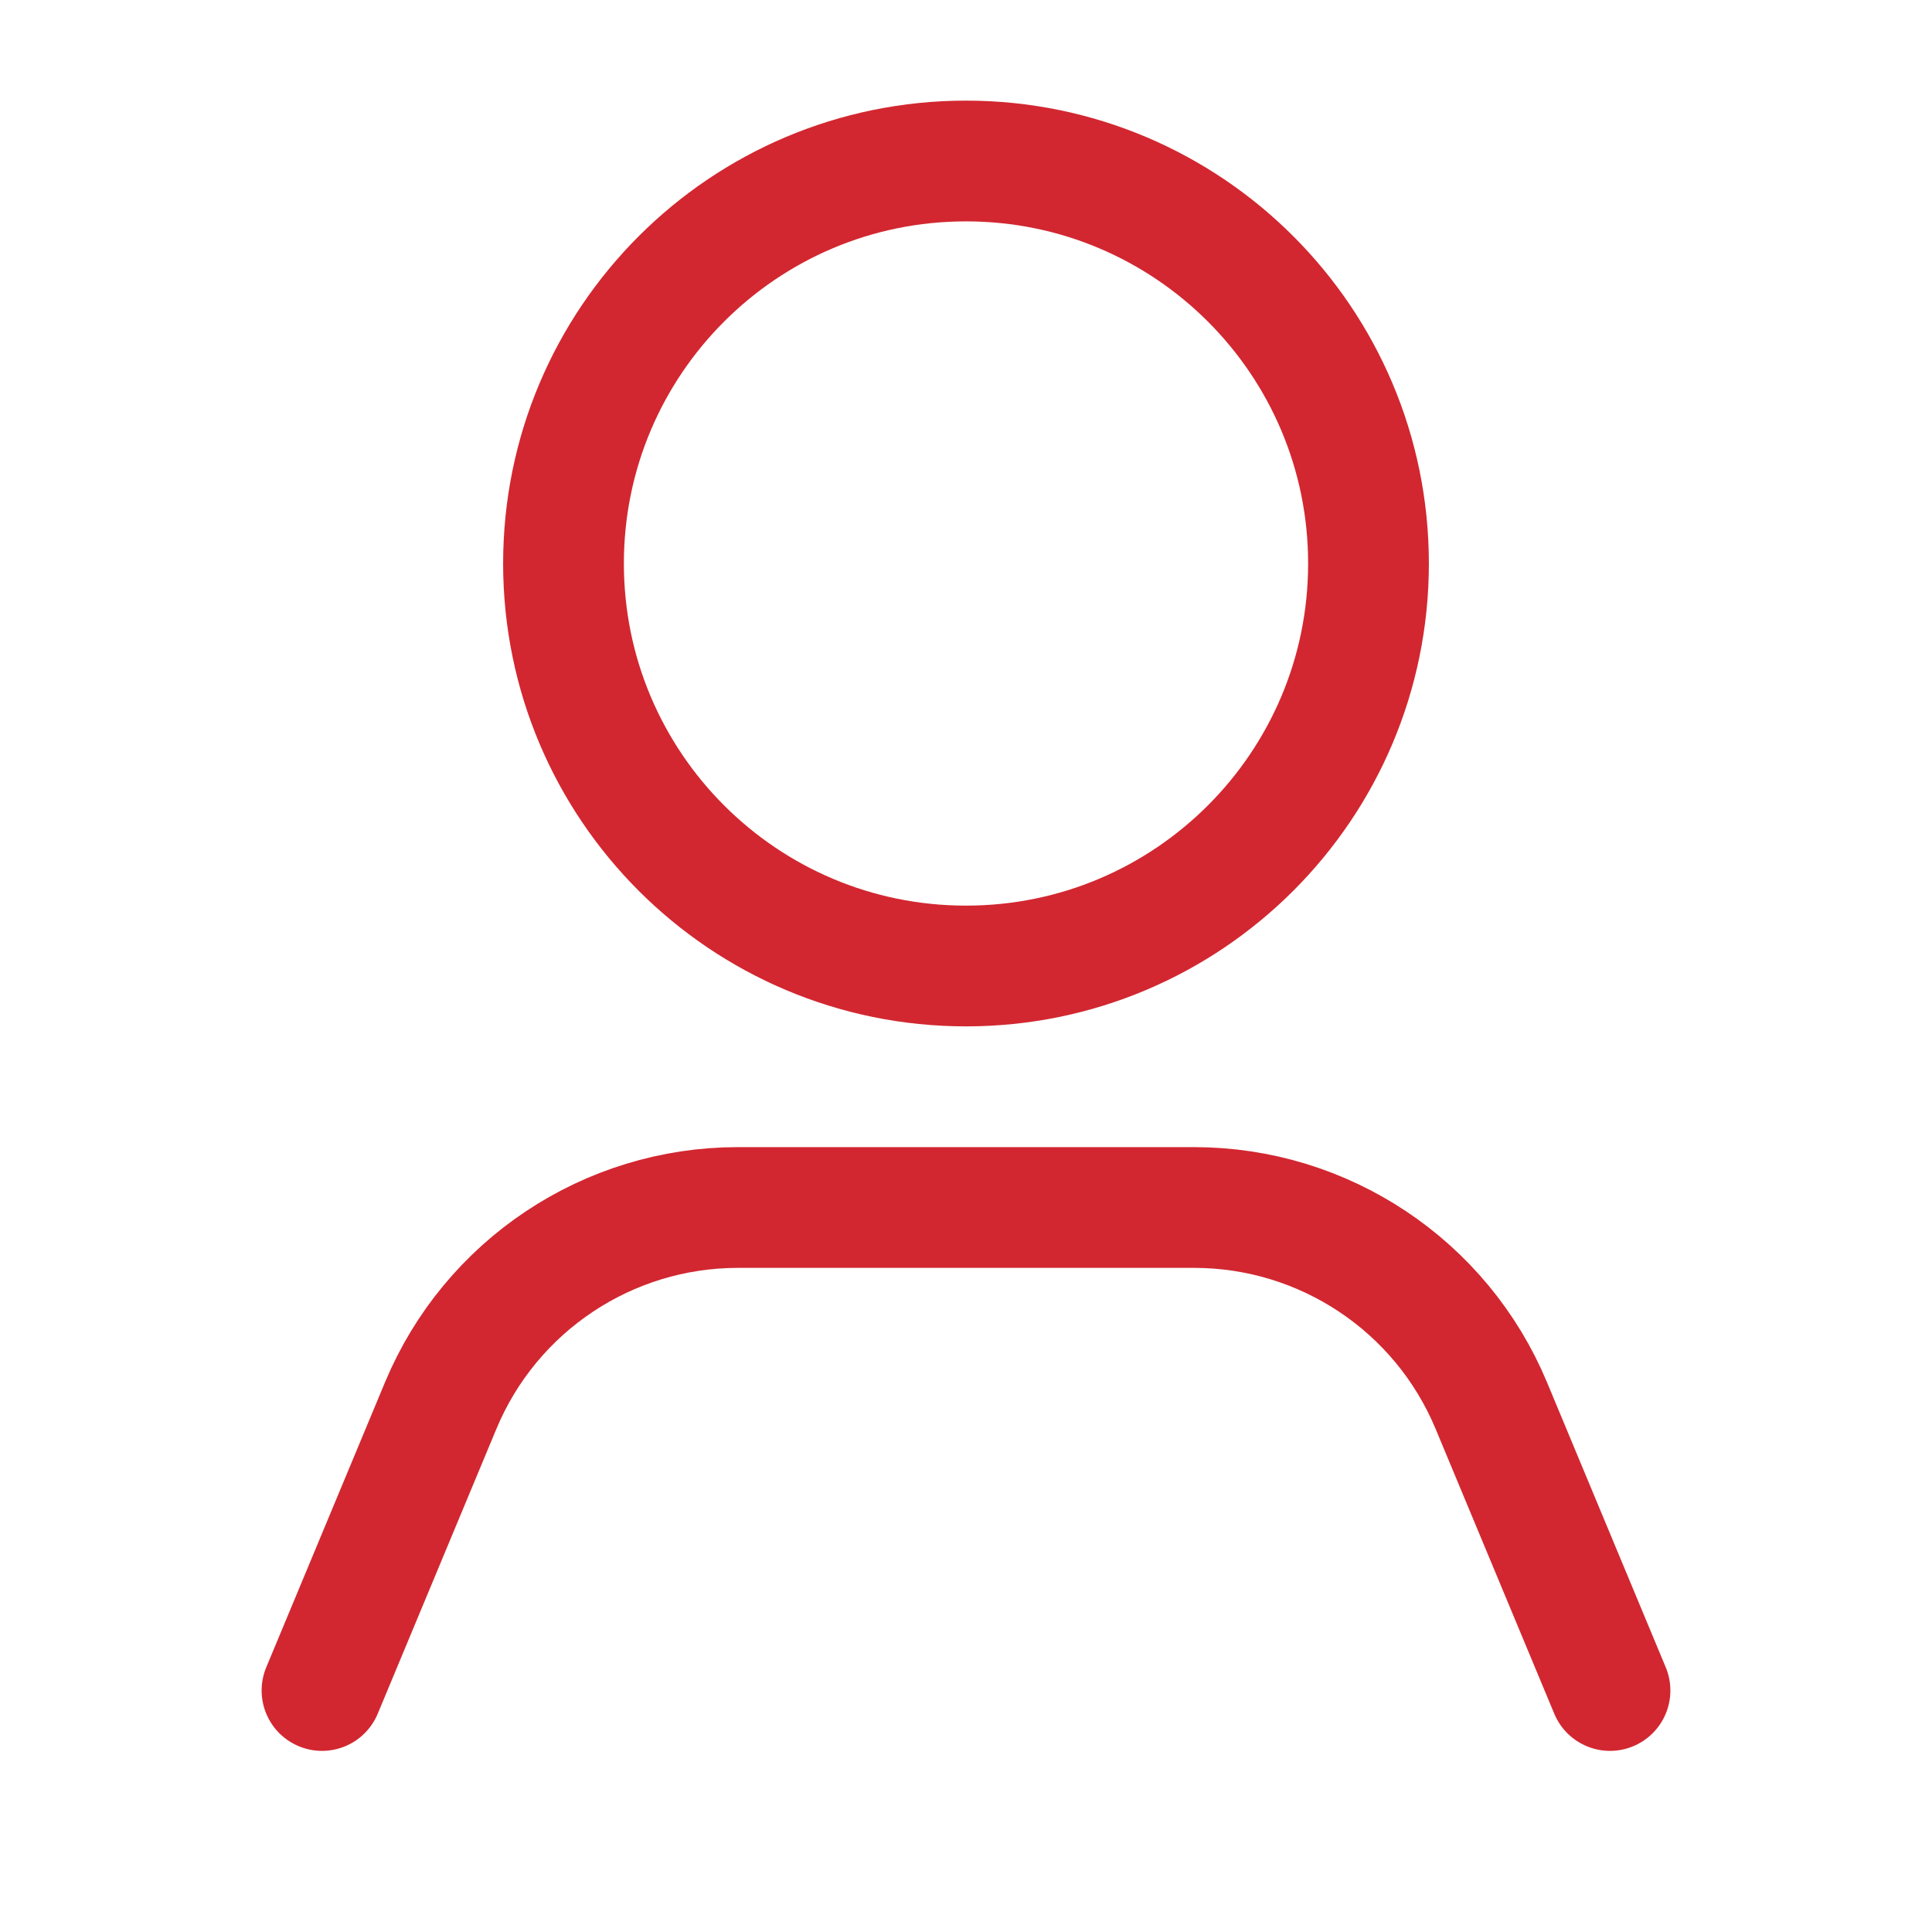
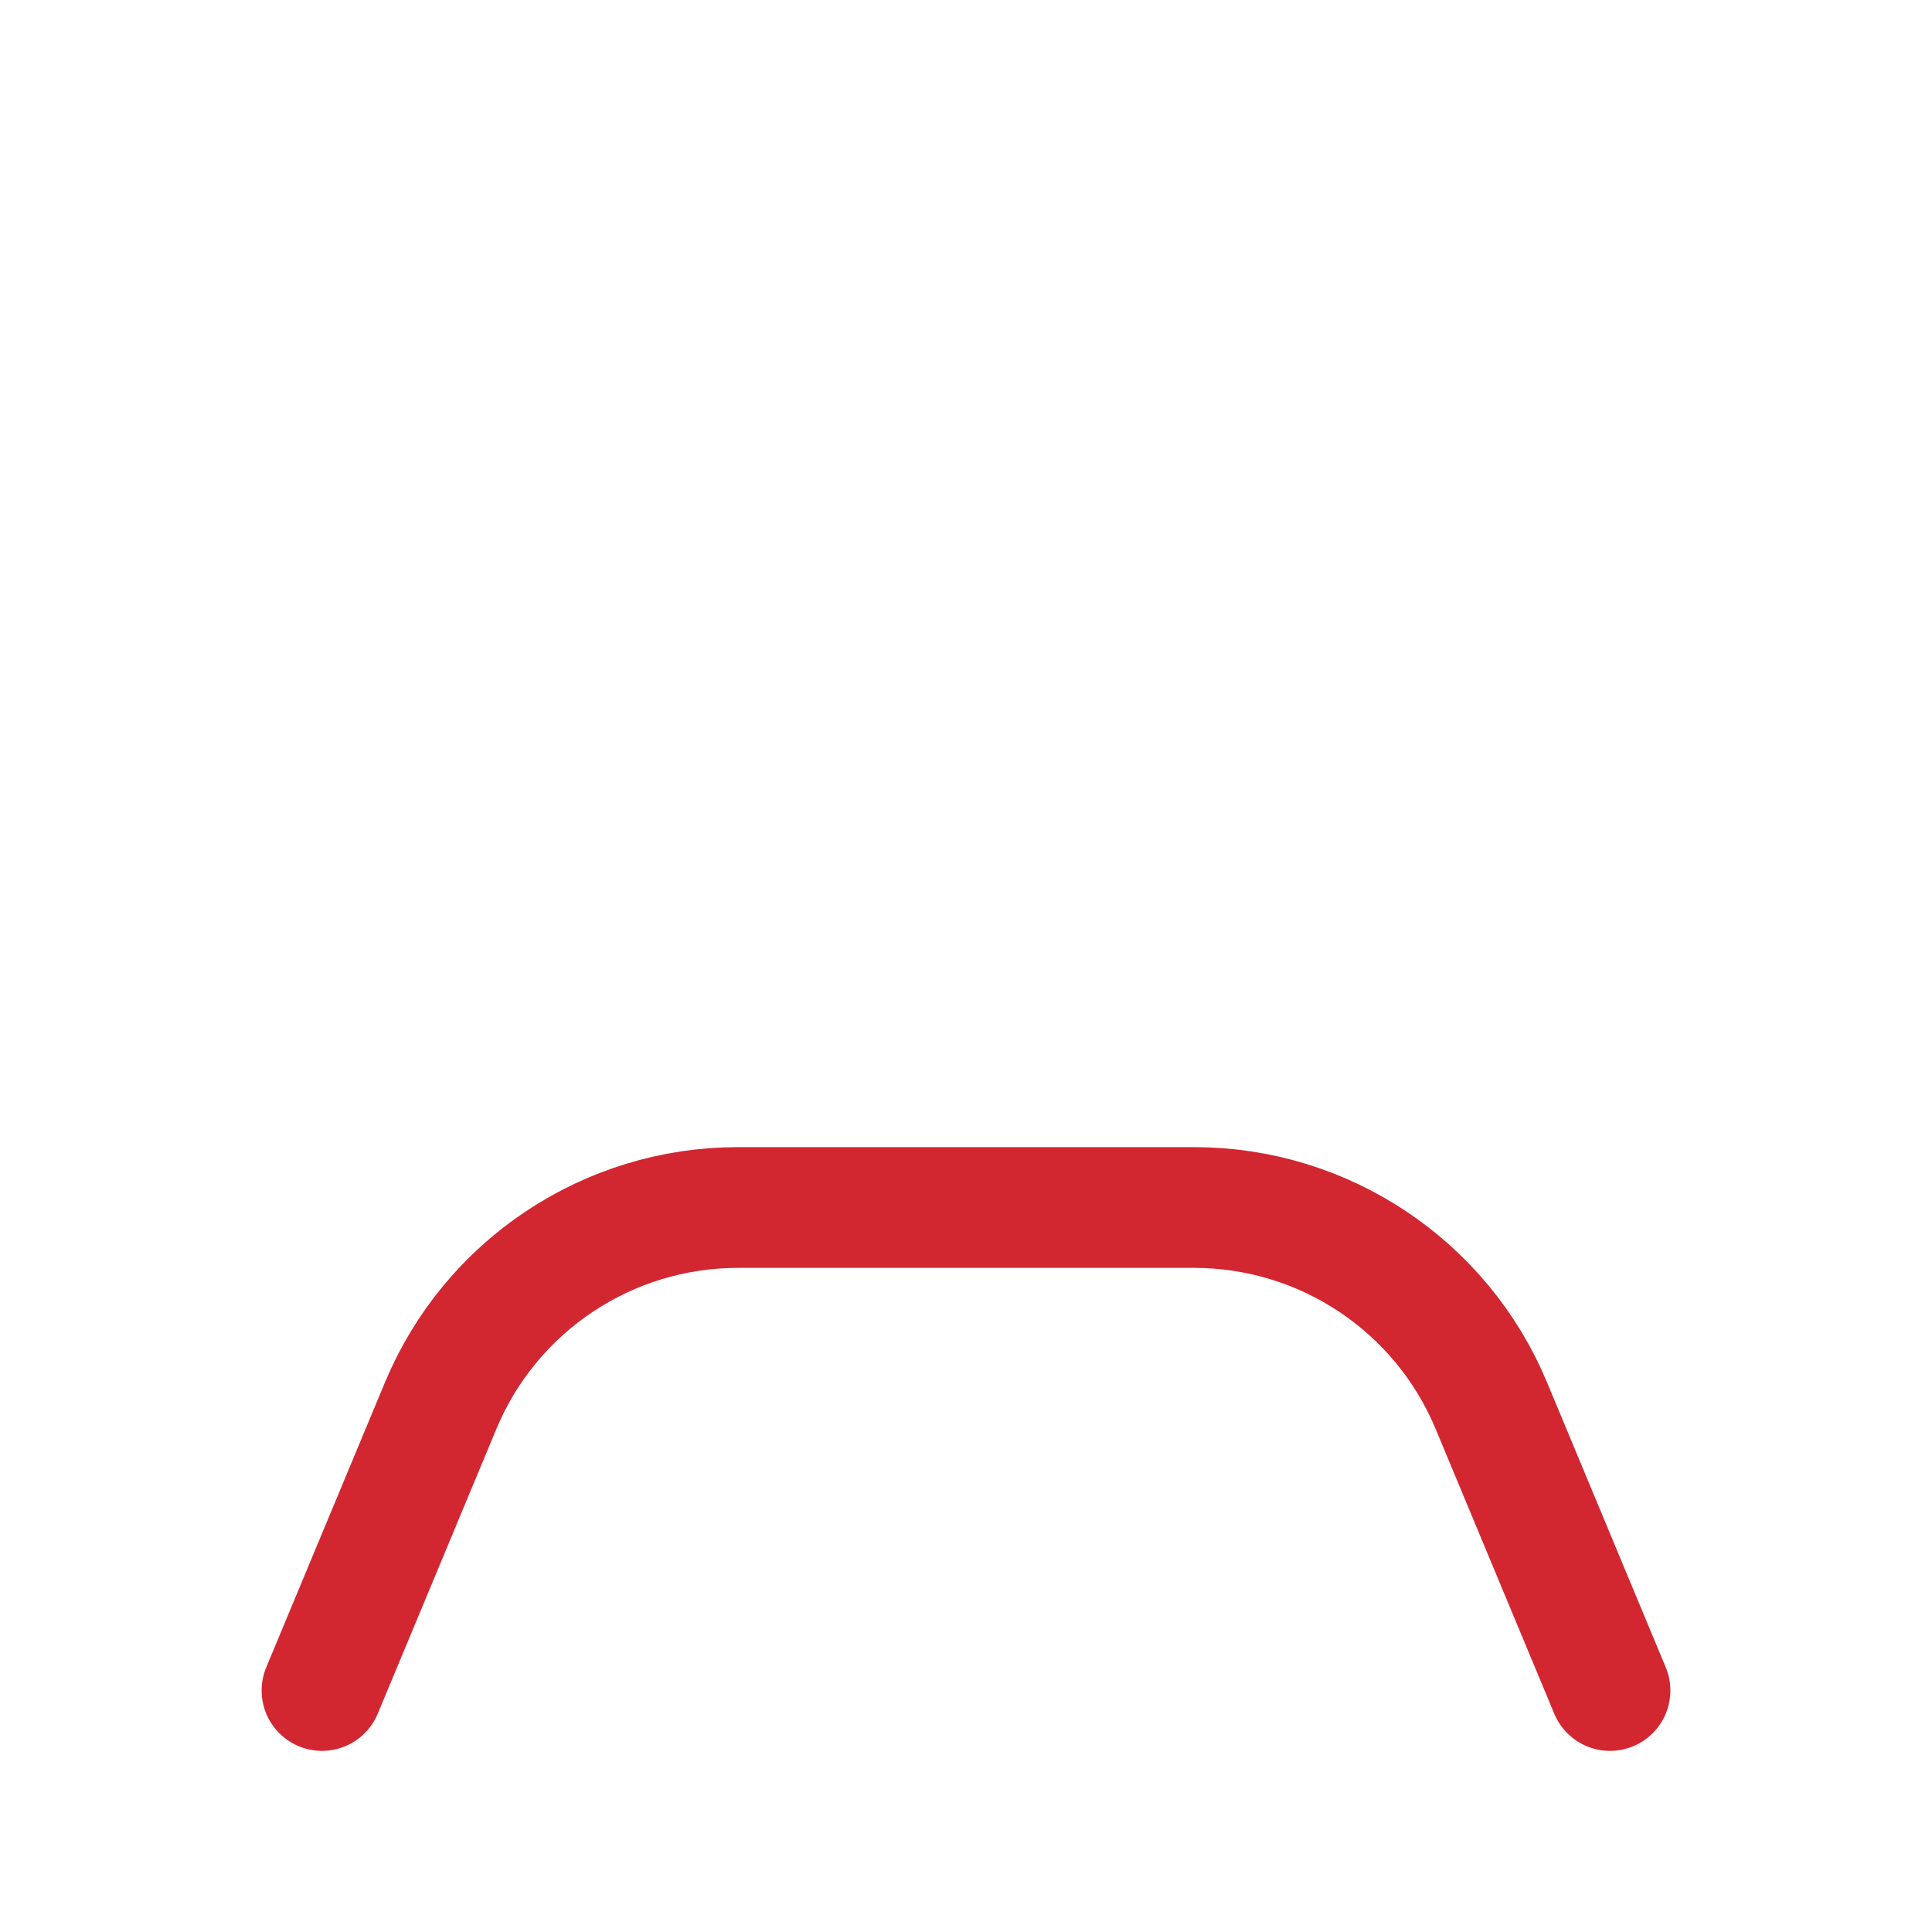
<svg xmlns="http://www.w3.org/2000/svg" width="24" height="24" viewBox="0 0 24 24" fill="none">
-   <path d="M12 12C14.761 12 17 9.761 17 7C17 4.239 14.761 2 12 2C9.239 2 7 4.239 7 7C7 9.761 9.239 12 12 12Z" stroke="#D22730" stroke-width="1.5" stroke-linecap="round" stroke-linejoin="round" />
  <path d="M4 21L5.474 17.462C6.095 15.971 7.552 15 9.167 15H14.833C16.448 15 17.905 15.971 18.526 17.462L20 21" stroke="#D22730" stroke-width="1.5" stroke-linecap="round" />
</svg>